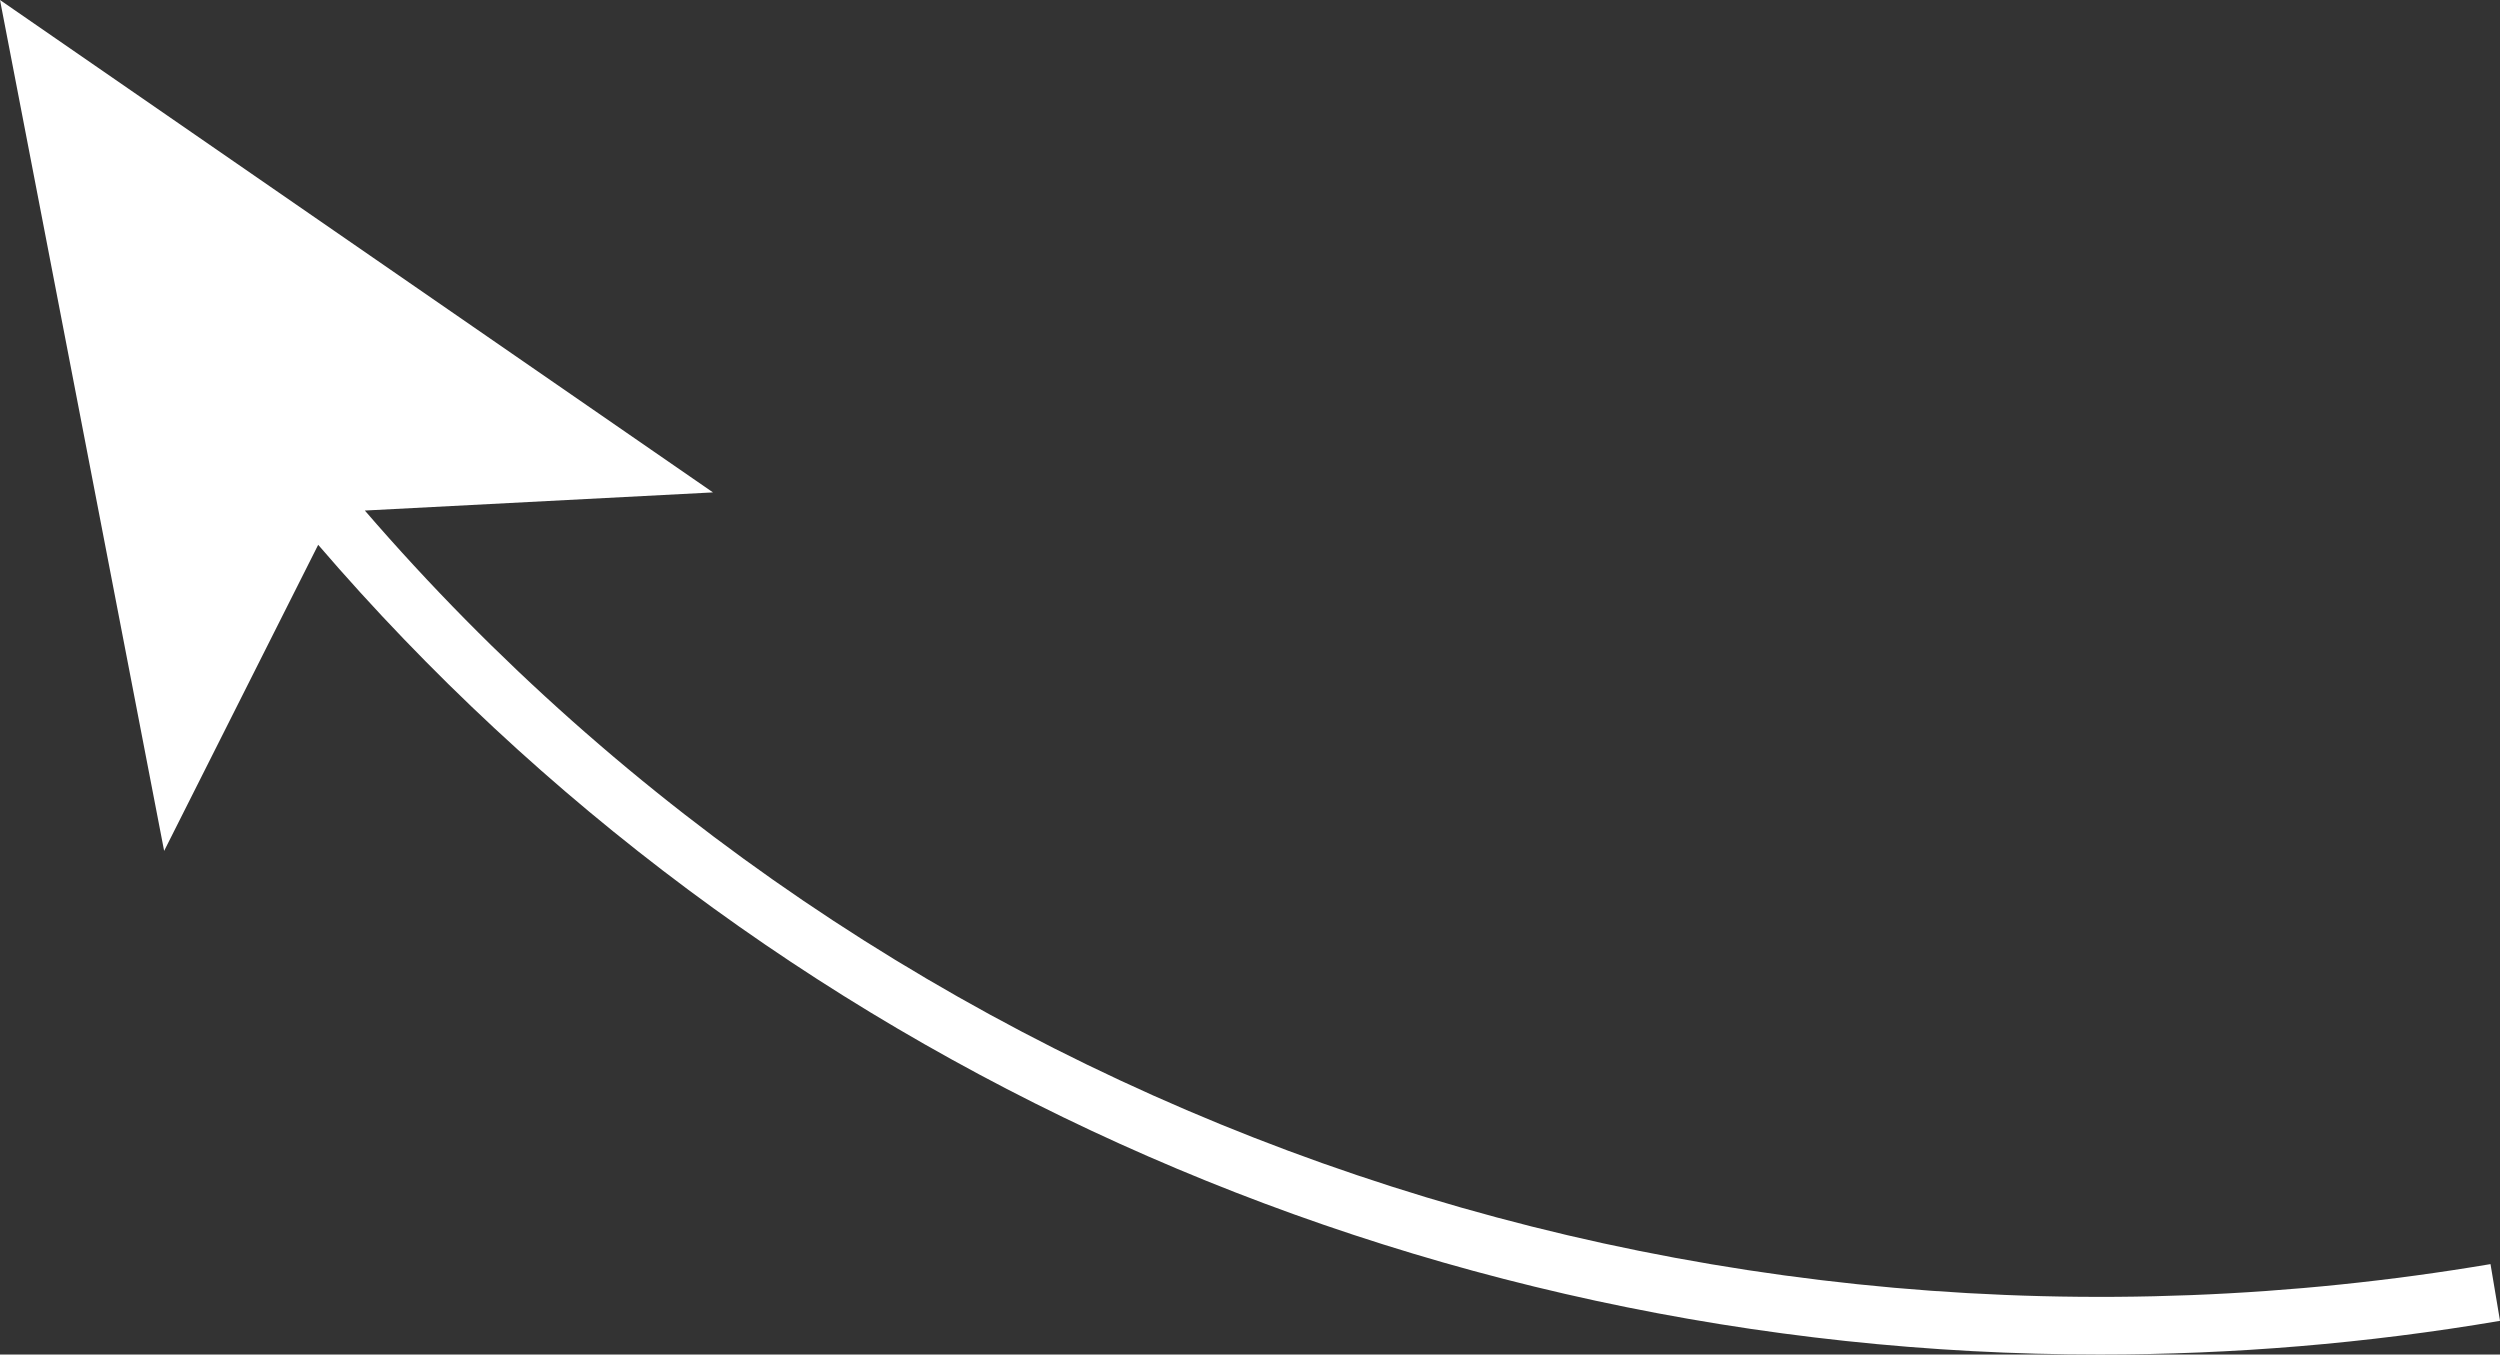
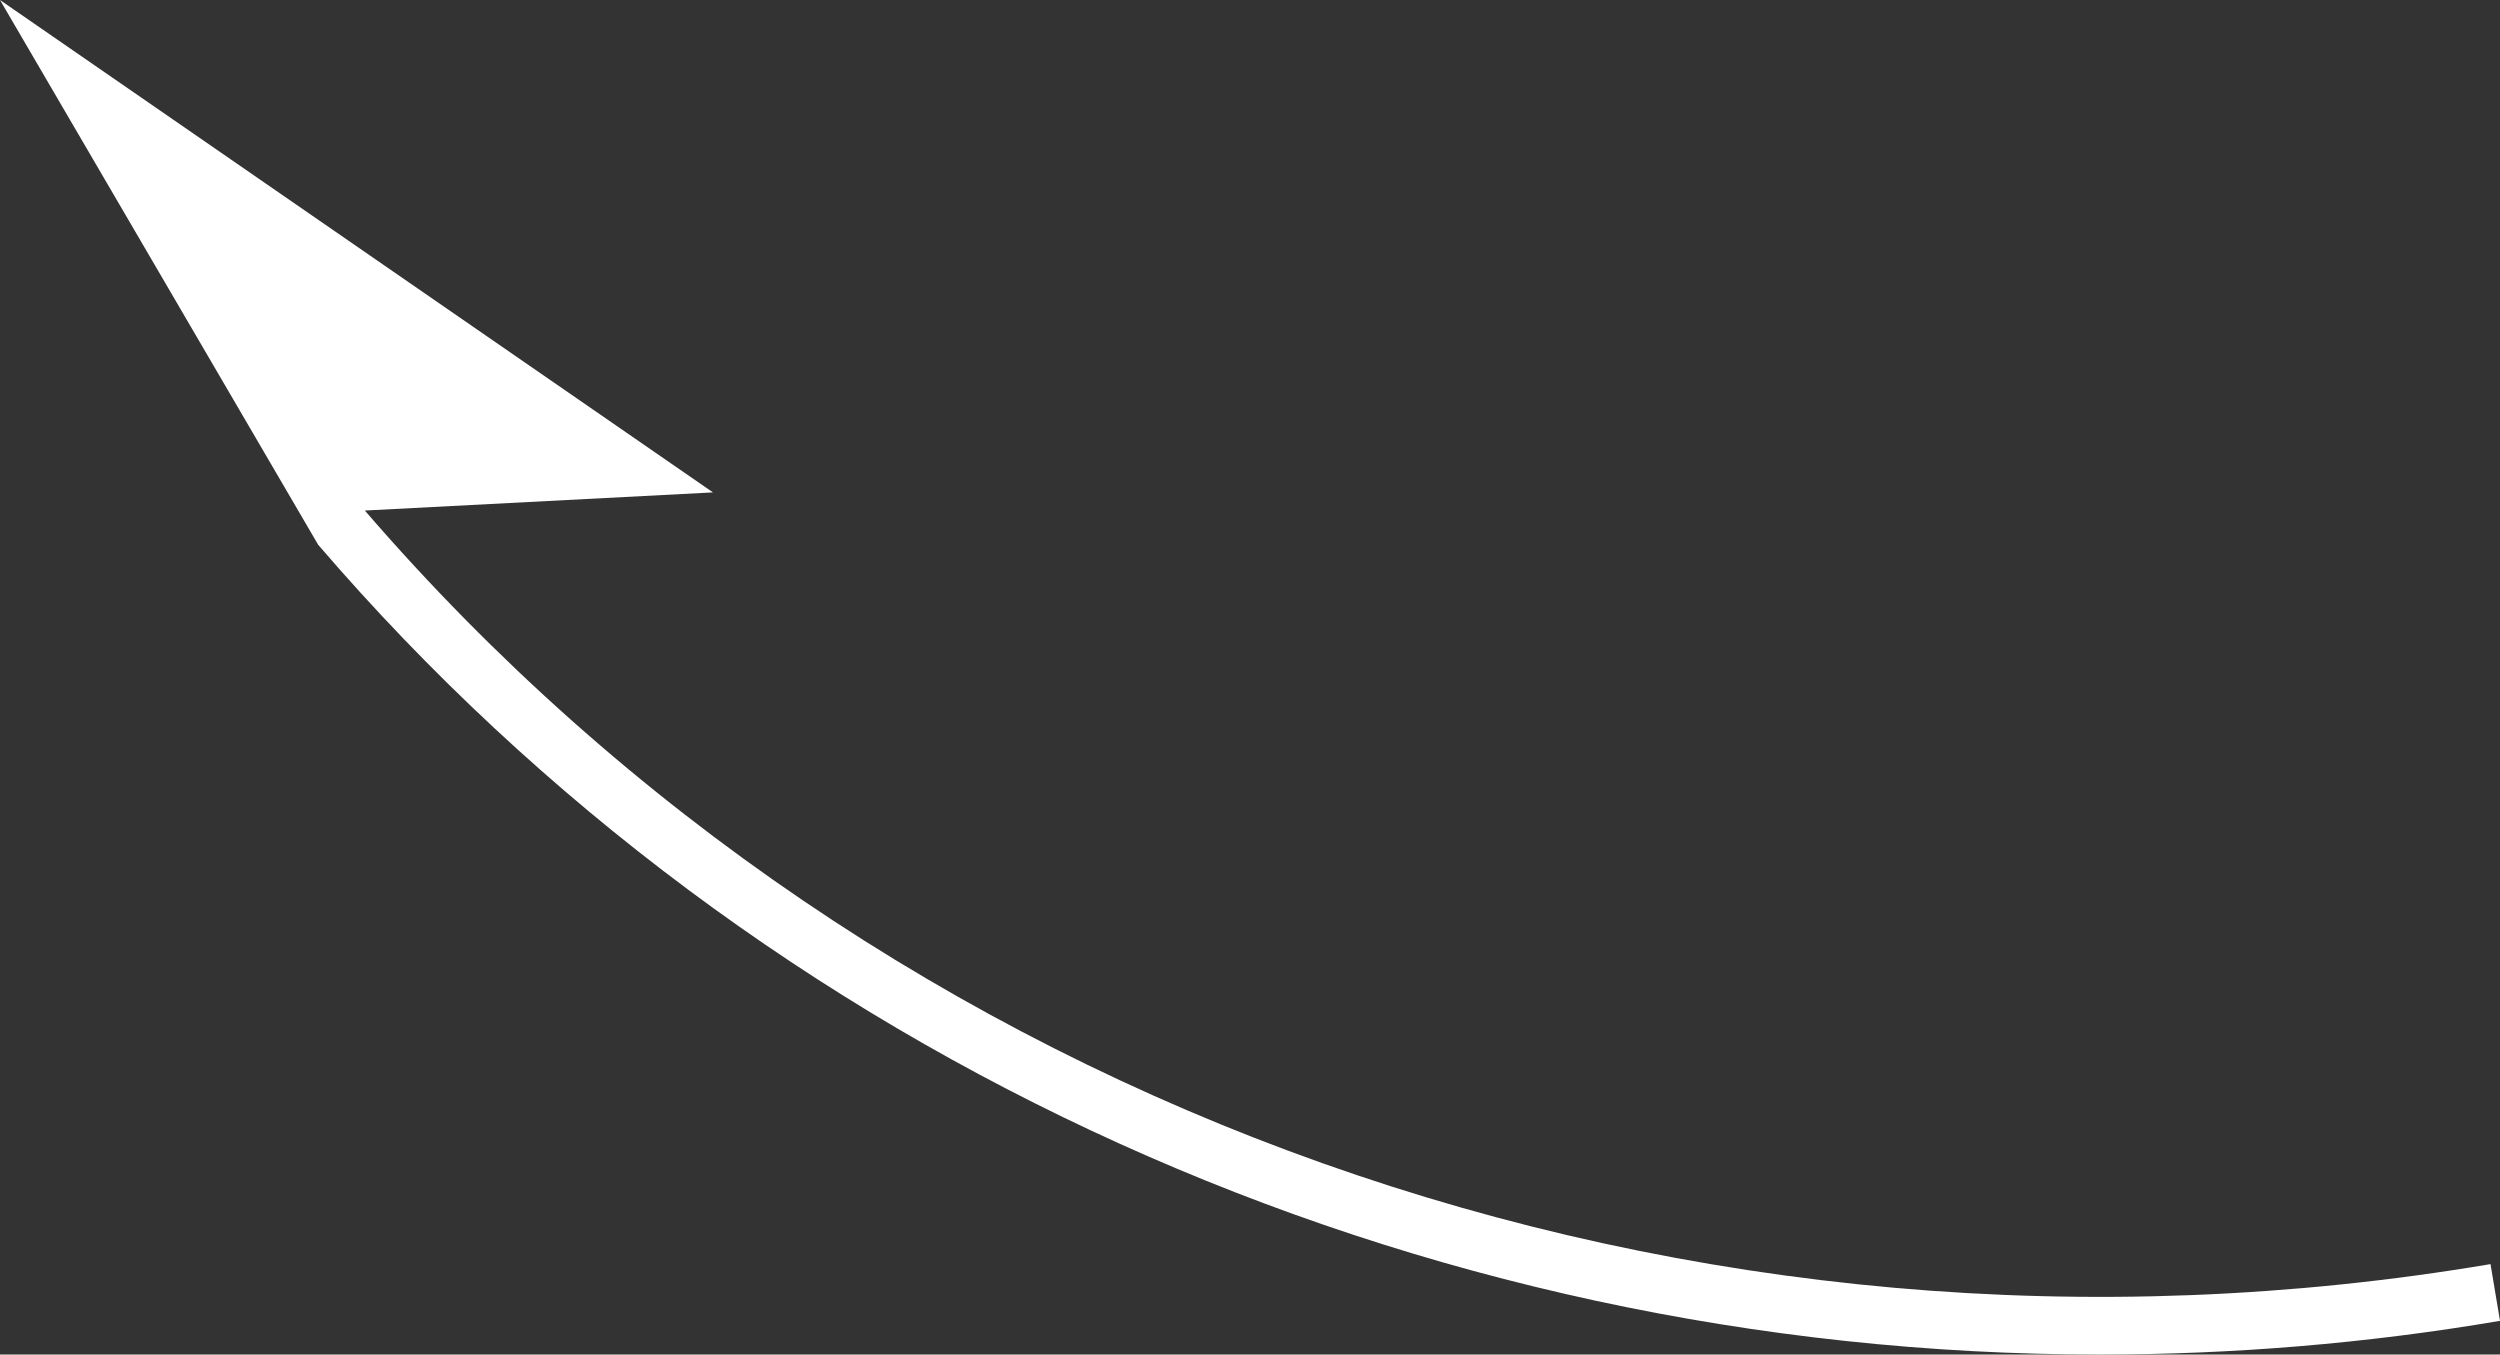
<svg xmlns="http://www.w3.org/2000/svg" id="Layer_2" viewBox="0 0 86.82 47.04">
  <rect x="0" y="0" width="86.82" height="47.04" fill="#333333" stroke="none" />
  <defs>
    <style>.cls-1{fill:#fff;}</style>
  </defs>
  <g id="Layer_1-2">
-     <path class="cls-1" d="M86.82,45.87c-4.64,.79-9.29,1.17-13.9,1.17-23.71,0-46.43-10.15-61.87-28.12l-5.35,10.63L0,0,24.76,17.1l-12.09,.63c17.99,20.85,46.06,30.86,73.82,26.17l.33,1.97Z" />
+     <path class="cls-1" d="M86.82,45.87c-4.64,.79-9.29,1.17-13.9,1.17-23.71,0-46.43-10.15-61.87-28.12L0,0,24.76,17.1l-12.09,.63c17.99,20.85,46.06,30.86,73.82,26.17l.33,1.97Z" />
  </g>
</svg>